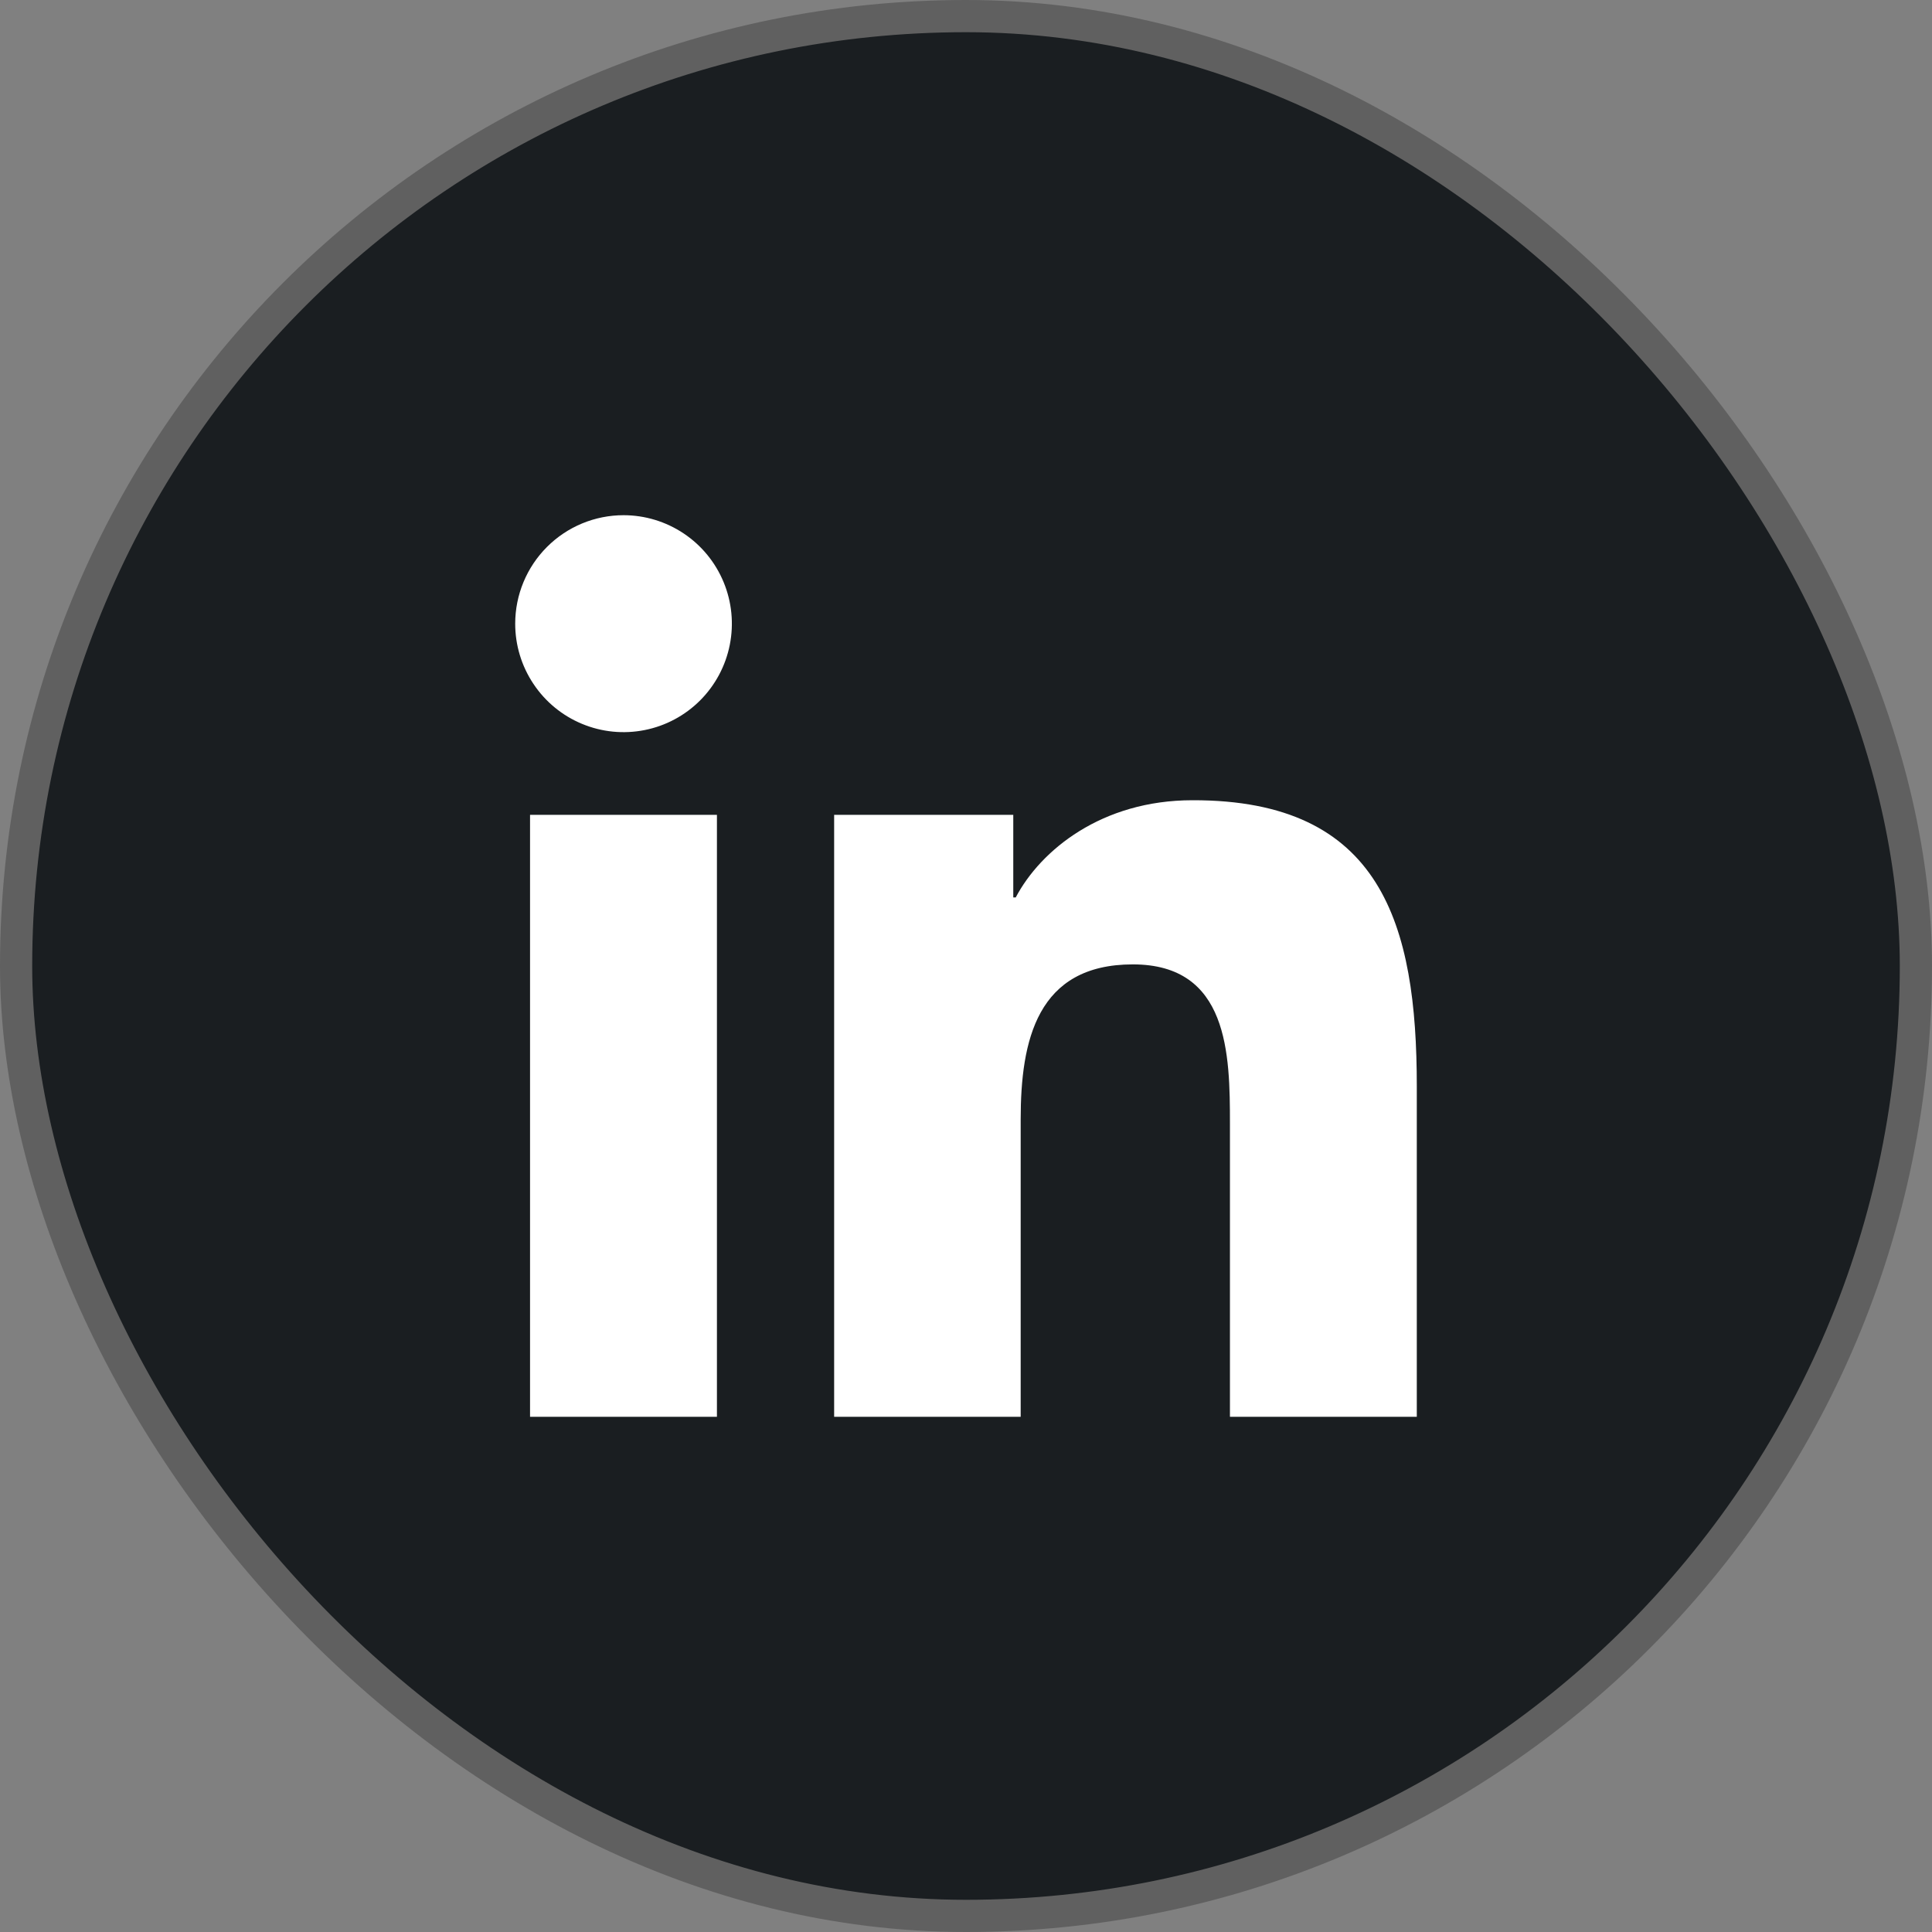
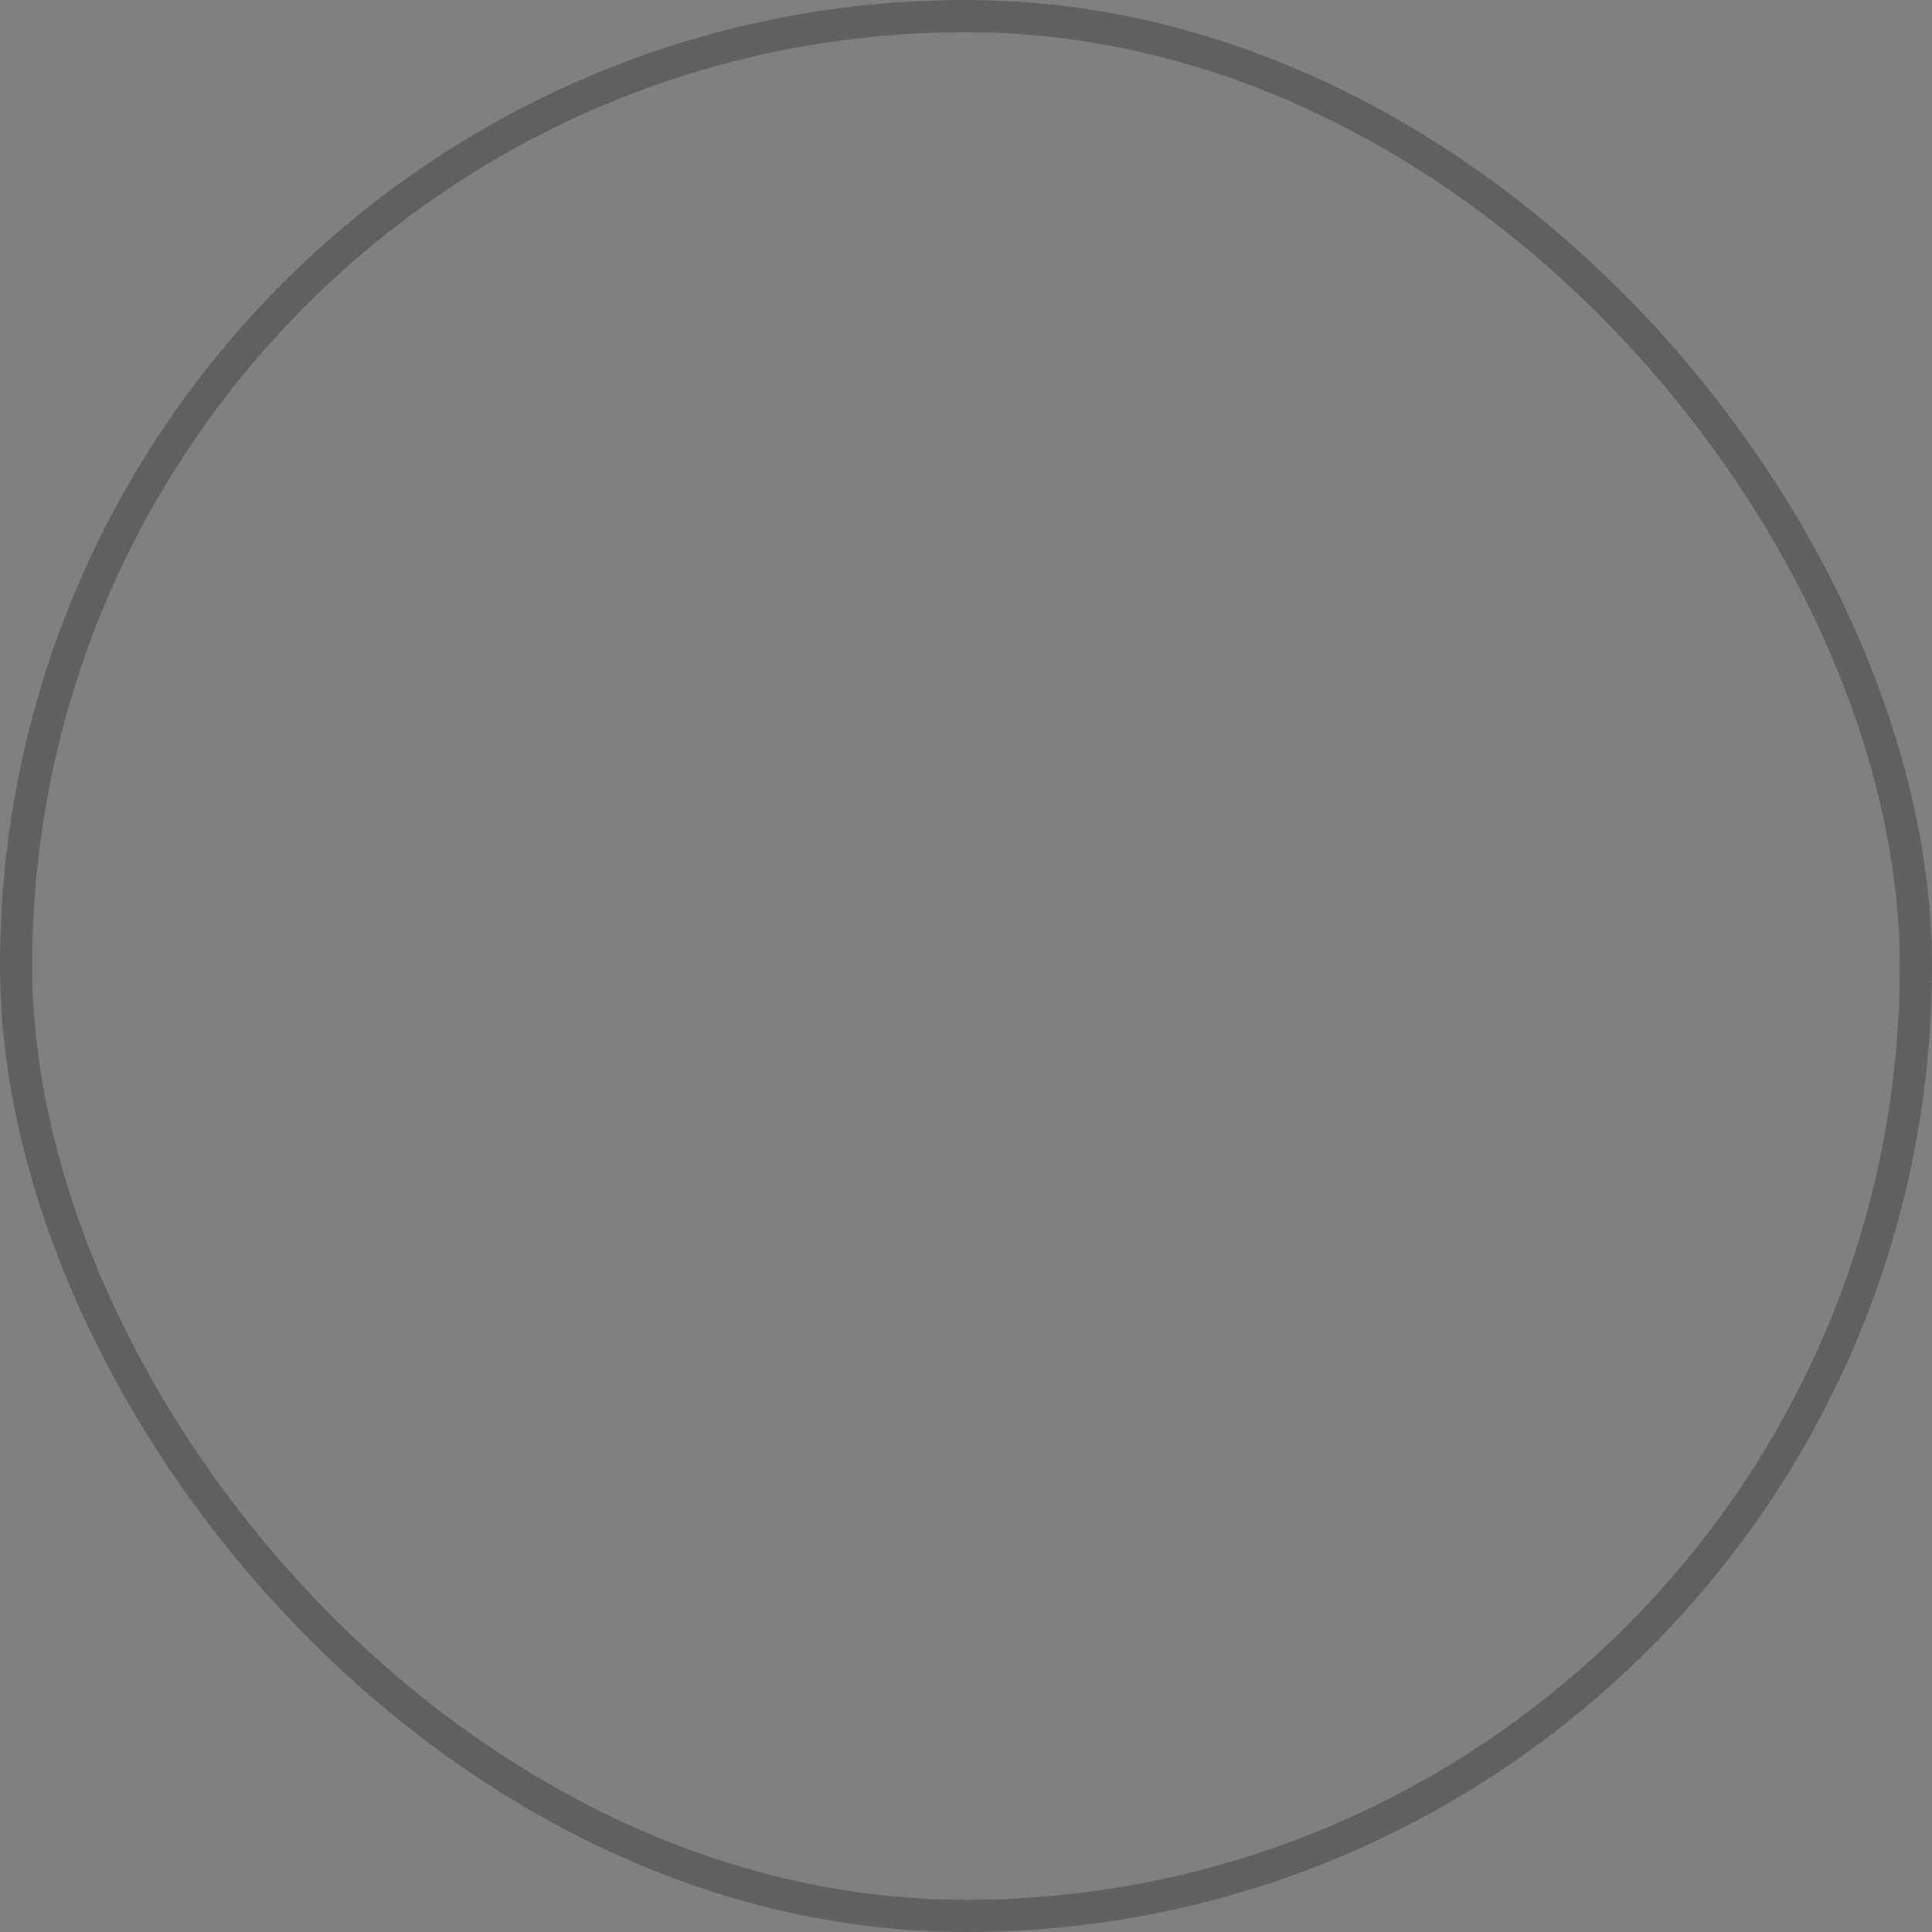
<svg xmlns="http://www.w3.org/2000/svg" width="60" height="60" viewBox="0 0 60 60" fill="none">
  <rect x="0" y="0" width="60" height="60" fill="#808080" stroke="none" />
-   <rect x="0.5" y="0.5" width="59" height="59" rx="29.5" fill="#1A1E21" />
  <rect x="0.5" y="0.5" width="59" height="59" rx="29.5" stroke="#606060" />
-   <path d="M16.461 25.305H22.265V44H16.461V25.305ZM19.365 16C20.03 16 20.681 16.198 21.234 16.568C21.788 16.938 22.219 17.465 22.473 18.08C22.728 18.696 22.794 19.374 22.664 20.027C22.534 20.681 22.213 21.281 21.743 21.752C21.272 22.223 20.672 22.544 20.019 22.673C19.366 22.803 18.69 22.736 18.075 22.48C17.46 22.225 16.935 21.793 16.566 21.238C16.196 20.684 15.999 20.032 16 19.366C16.001 18.473 16.356 17.617 16.987 16.986C17.617 16.355 18.473 16 19.365 16ZM25.905 25.305H31.468V27.871H31.544C32.32 26.402 34.211 24.852 37.034 24.852C42.91 24.839 44 28.712 44 33.733V44H38.197V34.904C38.197 32.738 38.158 29.95 35.181 29.95C32.205 29.95 31.698 32.312 31.698 34.763V44H25.905V25.305Z" fill="white" />
</svg>